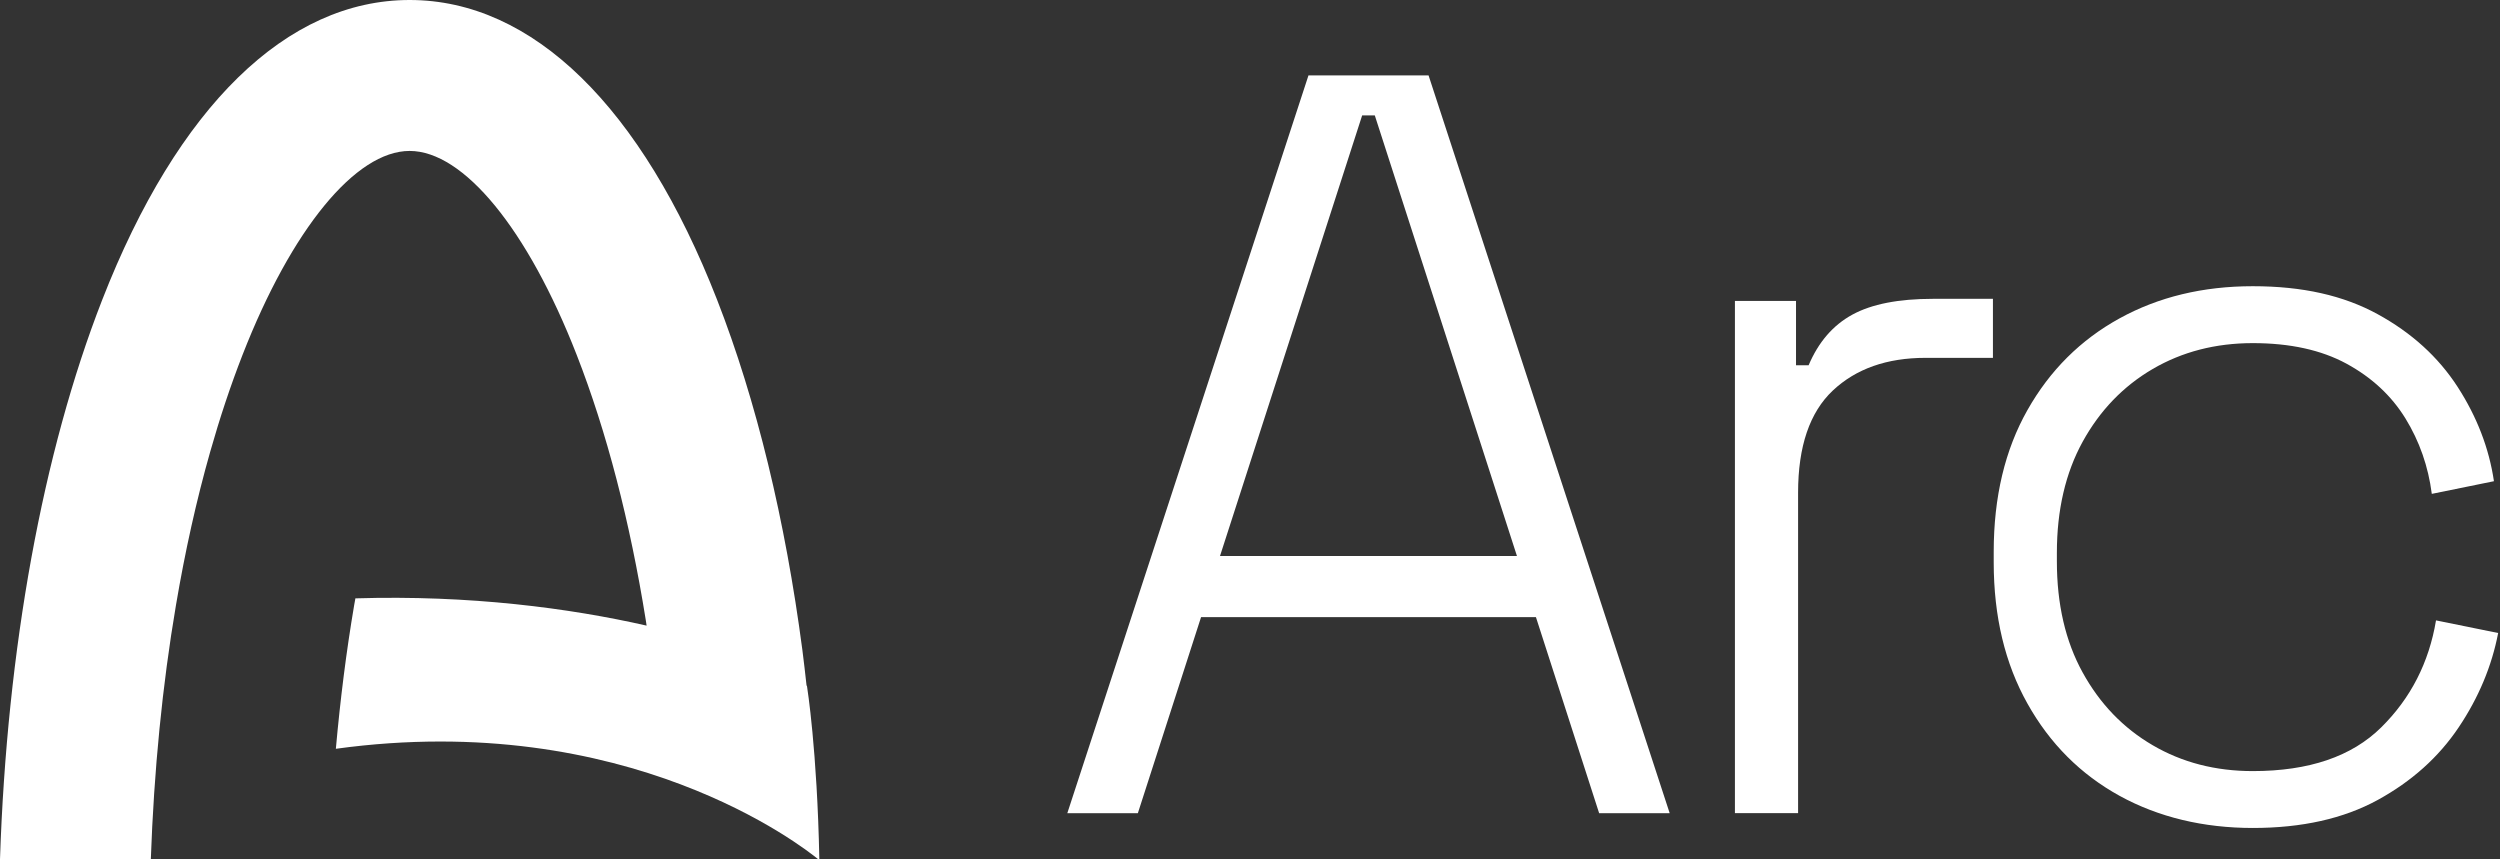
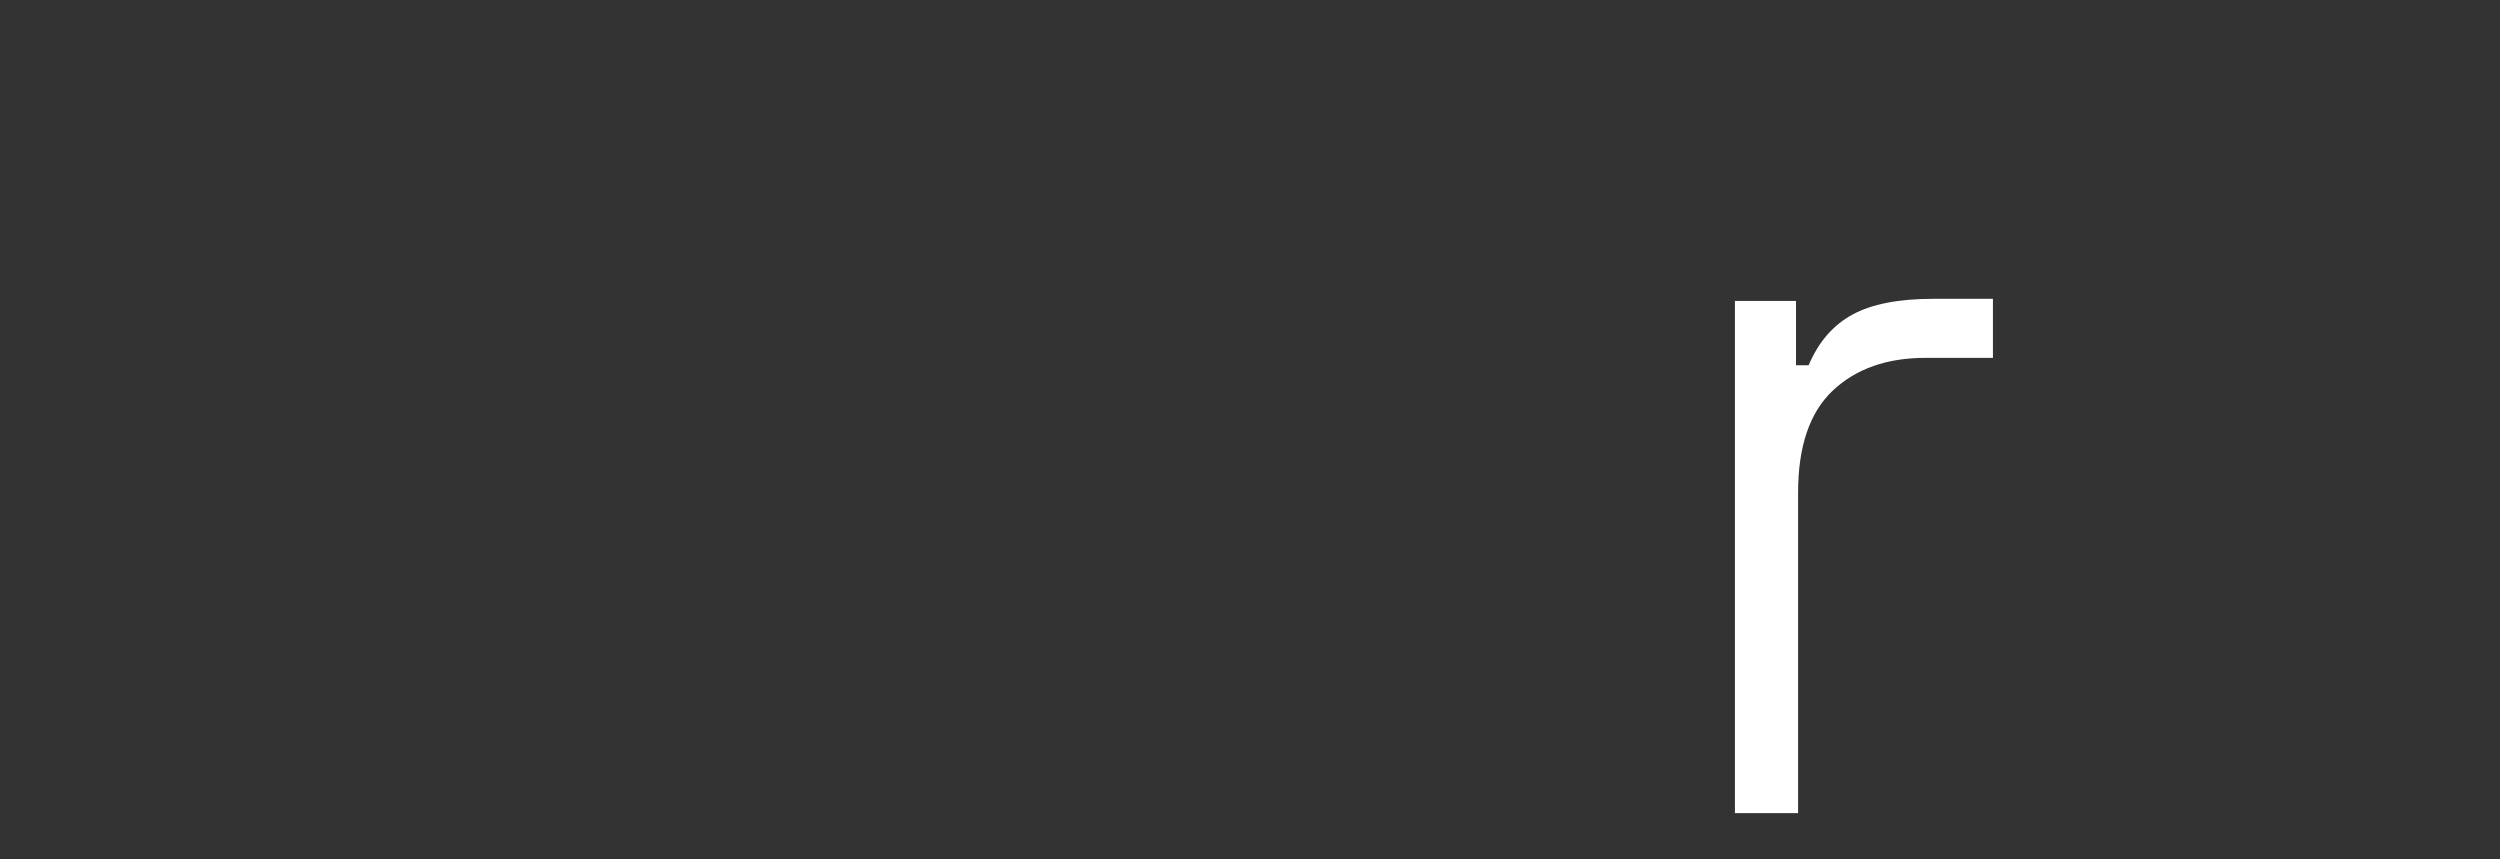
<svg xmlns="http://www.w3.org/2000/svg" width="64" height="22" viewBox="0 0 64 22" fill="none">
  <rect x="0" y="0" width="64" height="22" fill="#333333" stroke="none" />
  <g clip-path="url(#clip0_5538_31)">
-     <path d="M36.571 1.93H33.497L27.323 20.818H29.129L30.747 15.799H39.32L40.938 20.818H42.744L36.571 1.93ZM31.232 14.234L34.871 2.955H35.195L38.834 14.234H31.231H31.232Z" fill="white" />
    <path d="M49.483 7.65H51.019V9.161H49.294C48.305 9.161 47.514 9.44 46.921 9.997C46.328 10.555 46.031 11.427 46.031 12.614V20.817H44.414V7.704H45.978V9.35H46.301C46.553 8.756 46.925 8.325 47.42 8.055C47.914 7.785 48.601 7.65 49.483 7.65Z" fill="white" />
-     <path d="M63.953 16.204C63.791 17.049 63.455 17.855 62.943 18.619C62.43 19.384 61.738 20.004 60.866 20.481C59.994 20.957 58.93 21.196 57.672 21.196C56.413 21.196 55.259 20.922 54.261 20.373C53.264 19.824 52.477 19.038 51.903 18.012C51.327 16.986 51.039 15.782 51.039 14.396V14.126C51.039 12.723 51.327 11.513 51.903 10.497C52.477 9.481 53.264 8.698 54.261 8.15C55.259 7.601 56.395 7.327 57.672 7.327C58.948 7.327 59.994 7.565 60.866 8.042C61.738 8.519 62.42 9.14 62.915 9.904C63.409 10.669 63.72 11.474 63.845 12.319L62.254 12.643C62.164 11.941 61.939 11.298 61.58 10.713C61.22 10.129 60.717 9.662 60.07 9.31C59.423 8.959 58.623 8.784 57.671 8.784C56.718 8.784 55.864 9.005 55.109 9.446C54.354 9.887 53.757 10.508 53.316 11.308C52.876 12.109 52.656 13.058 52.656 14.154V14.37C52.656 15.467 52.875 16.416 53.316 17.216C53.757 18.017 54.354 18.638 55.109 19.078C55.864 19.52 56.718 19.74 57.671 19.74C59.109 19.74 60.205 19.367 60.96 18.62C61.715 17.874 62.182 16.96 62.362 15.882L63.953 16.205L63.953 16.204Z" fill="white" />
-     <path d="M0 21.997C0.178 16.611 1.091 11.586 2.616 7.678C4.547 2.727 7.343 0 10.487 0C13.631 0 16.427 2.727 18.359 7.678C19.364 10.253 20.103 13.313 20.541 16.642C20.58 16.939 20.613 17.241 20.647 17.543C20.658 17.561 20.665 17.579 20.663 17.593C20.663 17.593 20.92 19.202 20.975 21.997H20.946C20.564 21.684 16.062 18.143 8.598 19.169C8.711 17.904 8.866 16.675 9.066 15.496C9.077 15.436 9.088 15.378 9.098 15.318C12.026 15.229 14.588 15.569 16.553 16.016C16.546 15.969 16.539 15.921 16.532 15.875C16.128 13.357 15.532 11.053 14.763 9.084C13.507 5.864 11.868 3.864 10.486 3.864C9.105 3.864 7.465 5.864 6.209 9.084C5.905 9.863 5.628 10.694 5.38 11.569C5.031 12.797 4.738 14.113 4.504 15.496C4.157 17.539 3.941 19.729 3.861 21.998H0V21.997Z" fill="white" />
  </g>
  <defs>
    <clipPath id="clip0_5538_31">
      <rect width="63.953" height="22" fill="white" />
    </clipPath>
  </defs>
</svg>